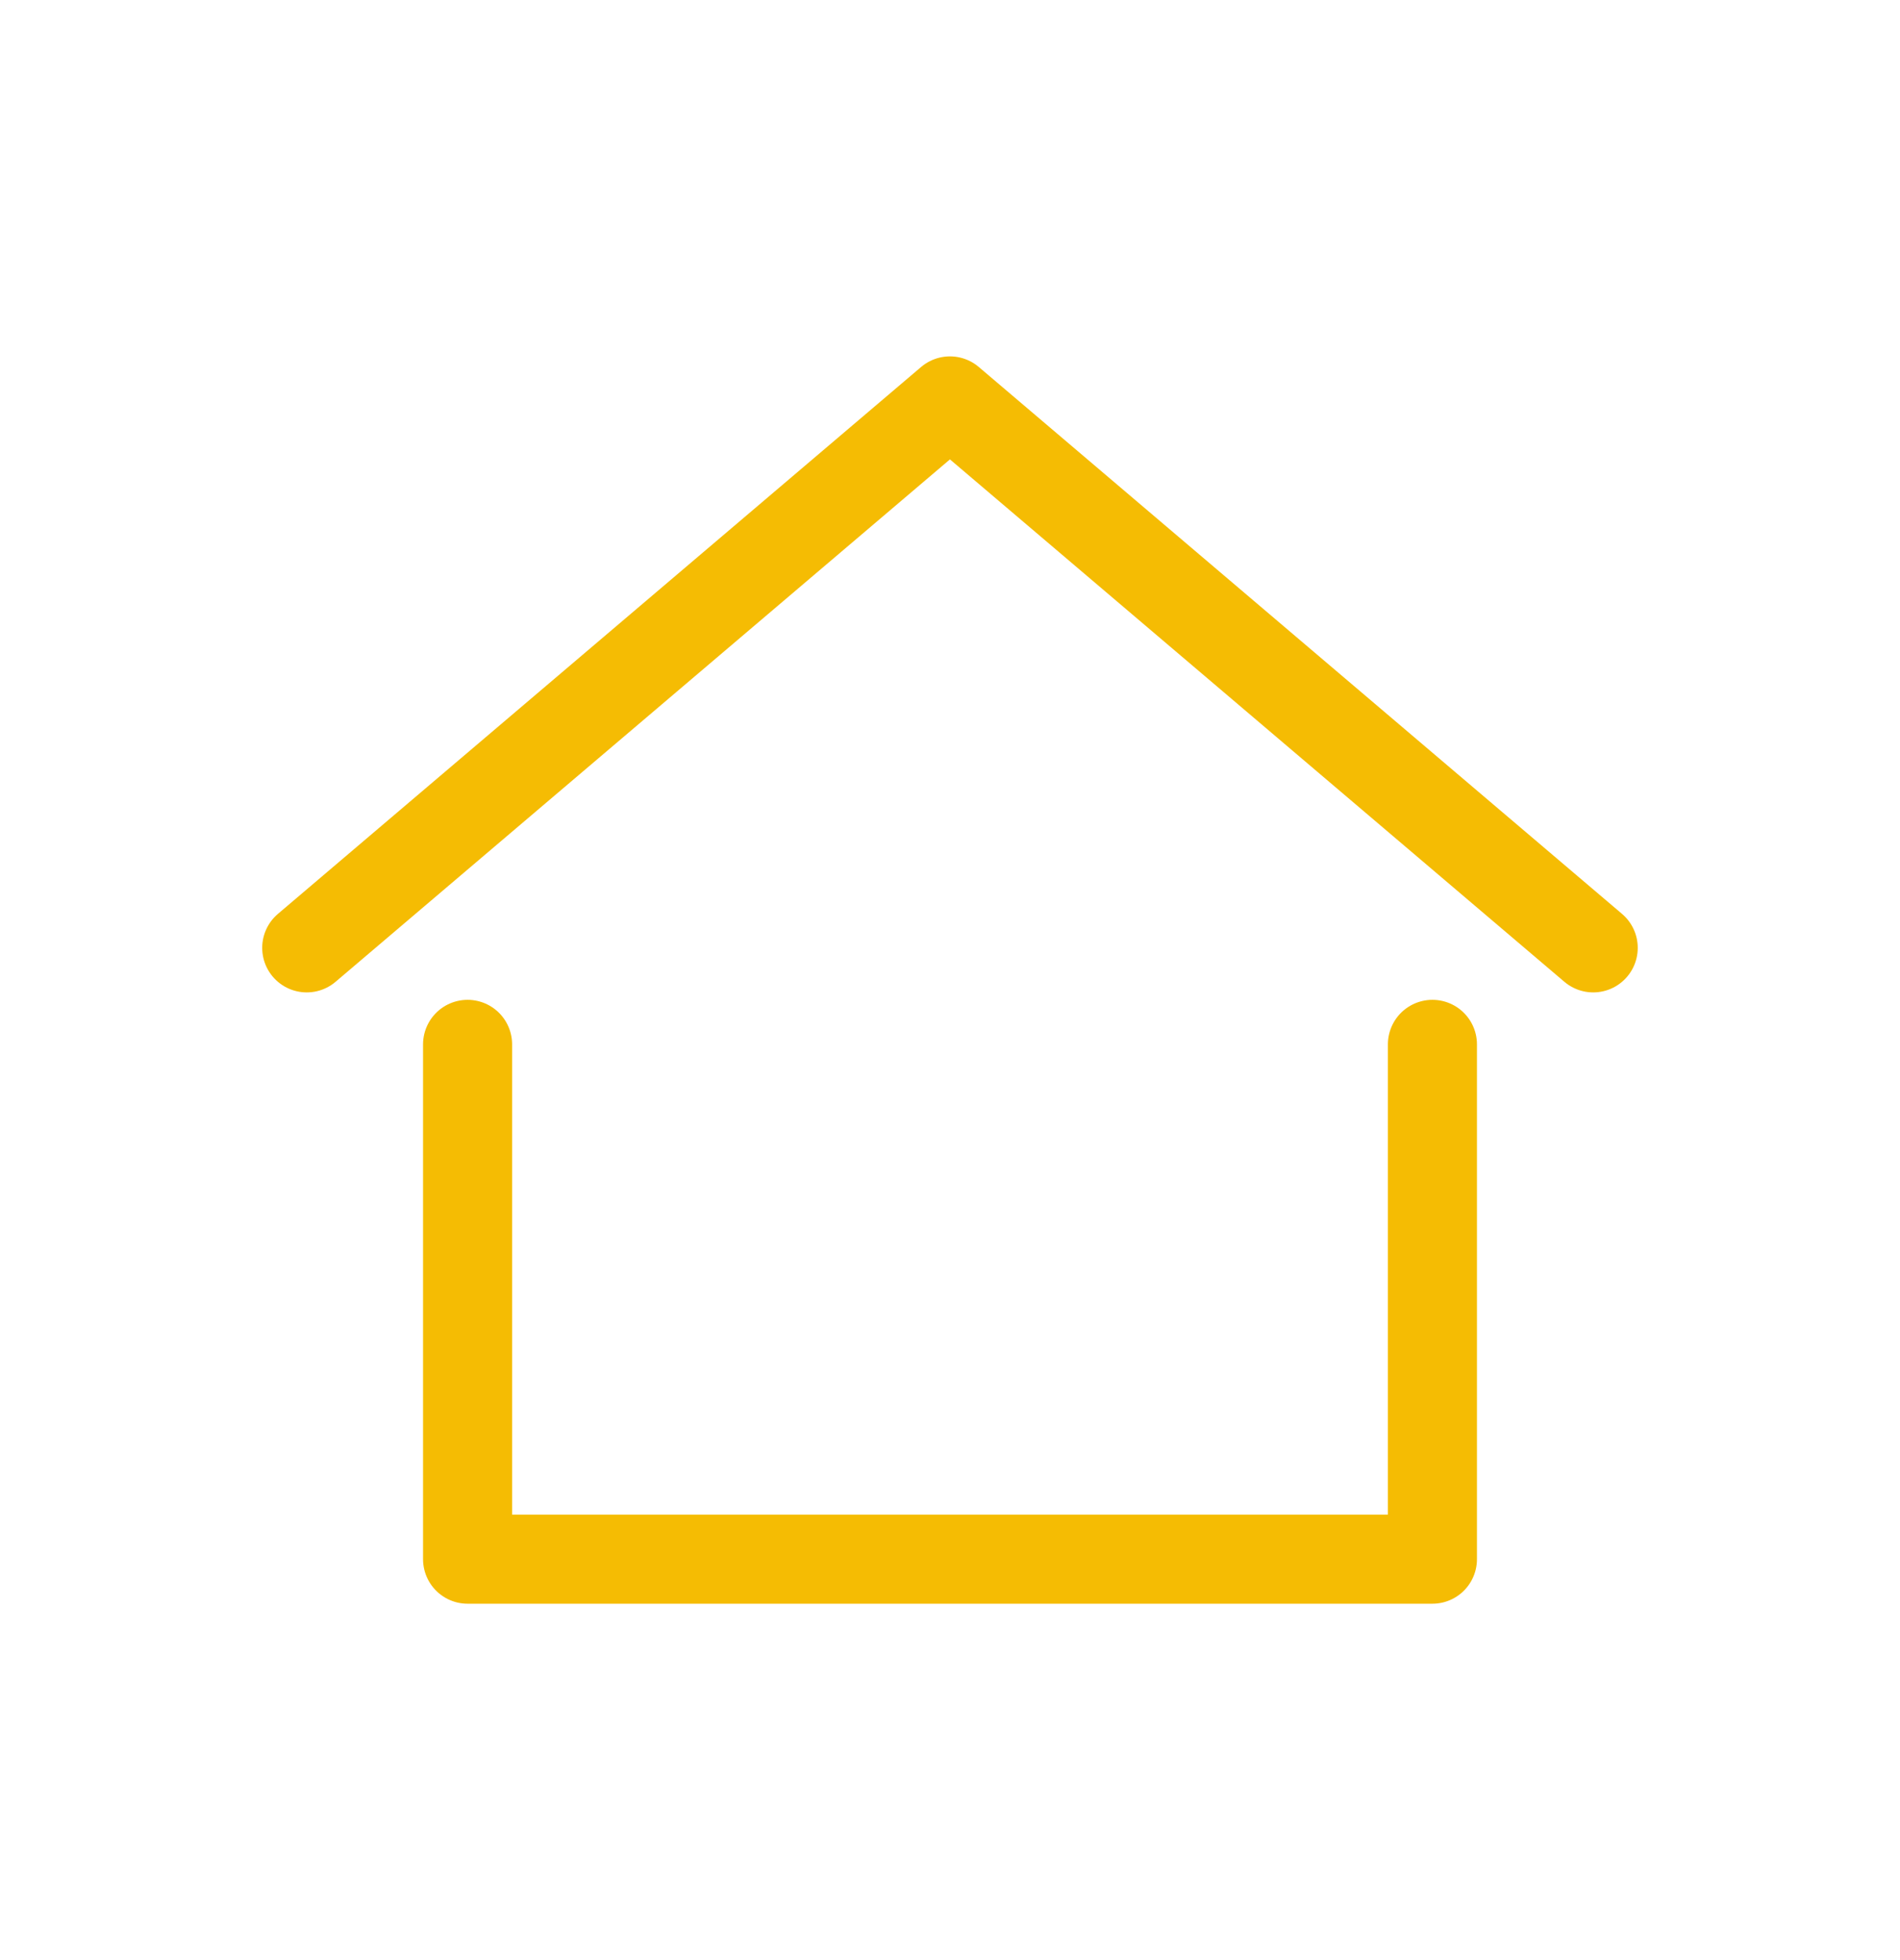
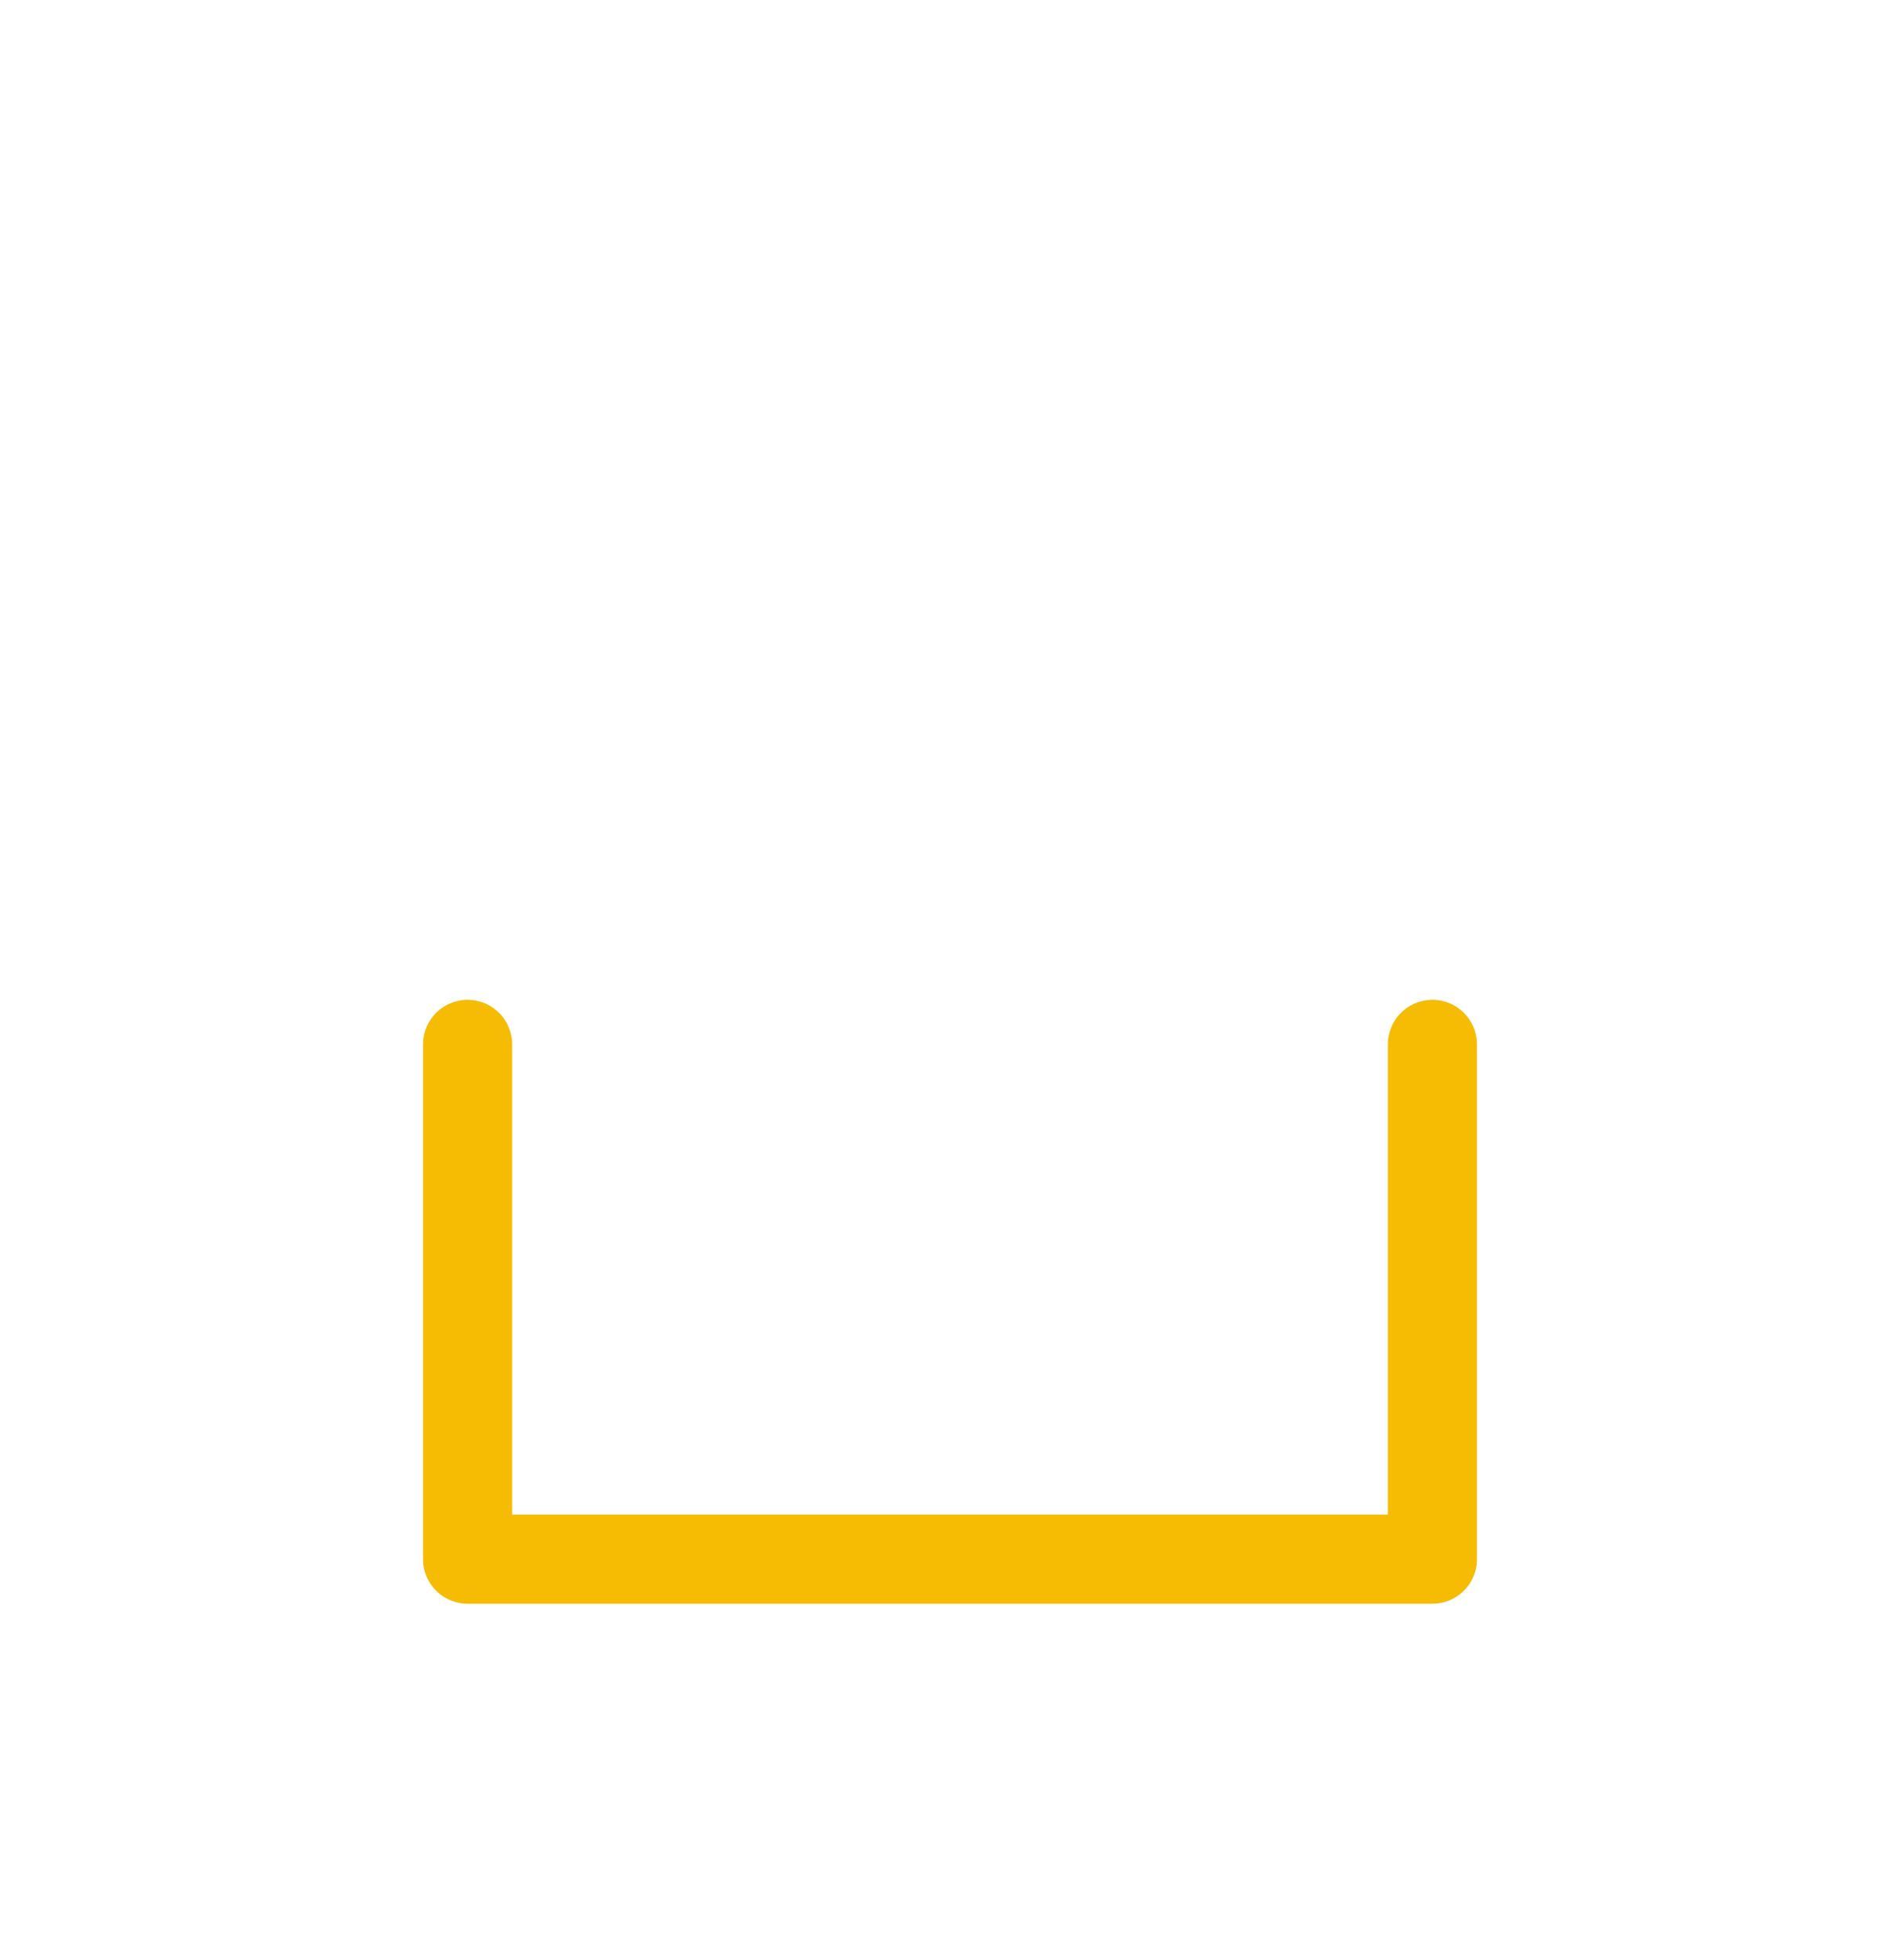
<svg xmlns="http://www.w3.org/2000/svg" width="32" height="33" viewBox="0 0 32 33" fill="none">
-   <path d="M5.166 15.958L15.999 6.75L26.833 15.958" stroke="#F5BC03" stroke-width="1.5" stroke-linecap="round" stroke-linejoin="round" />
  <path d="M7.875 17.583V26.25H24.125V17.583" stroke="#F5BC03" stroke-width="1.5" stroke-linecap="round" stroke-linejoin="round" />
</svg>